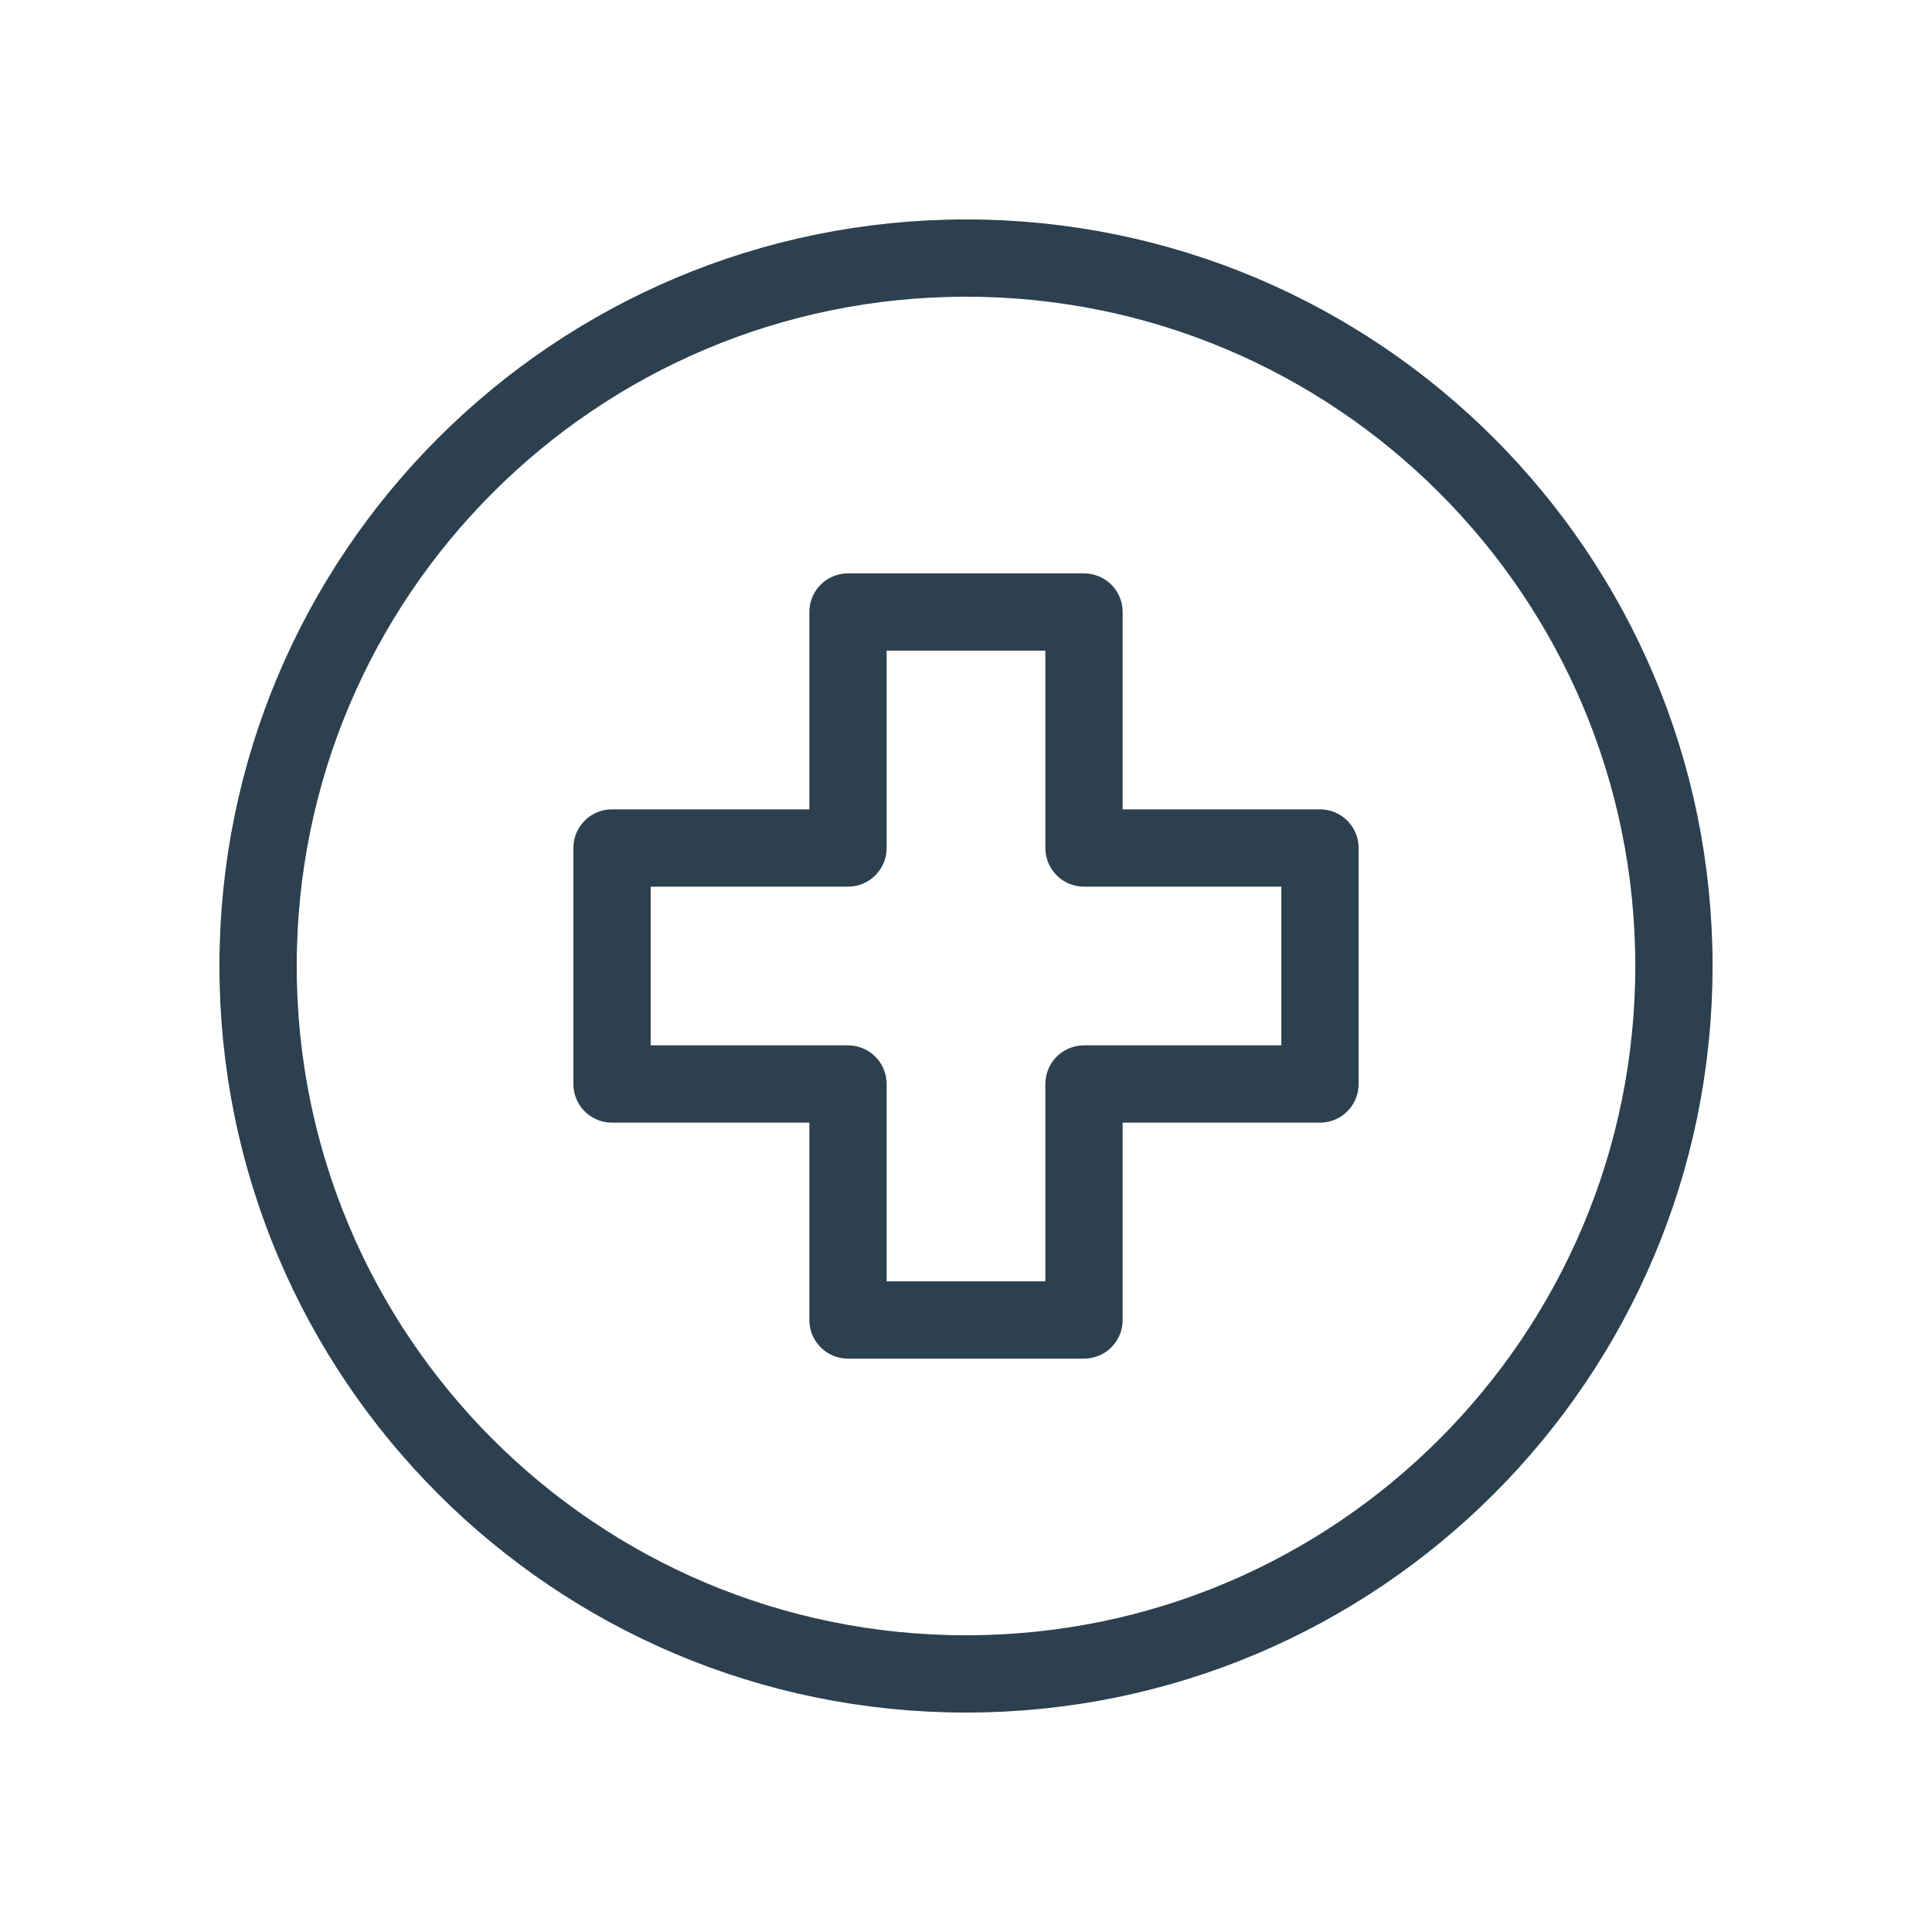
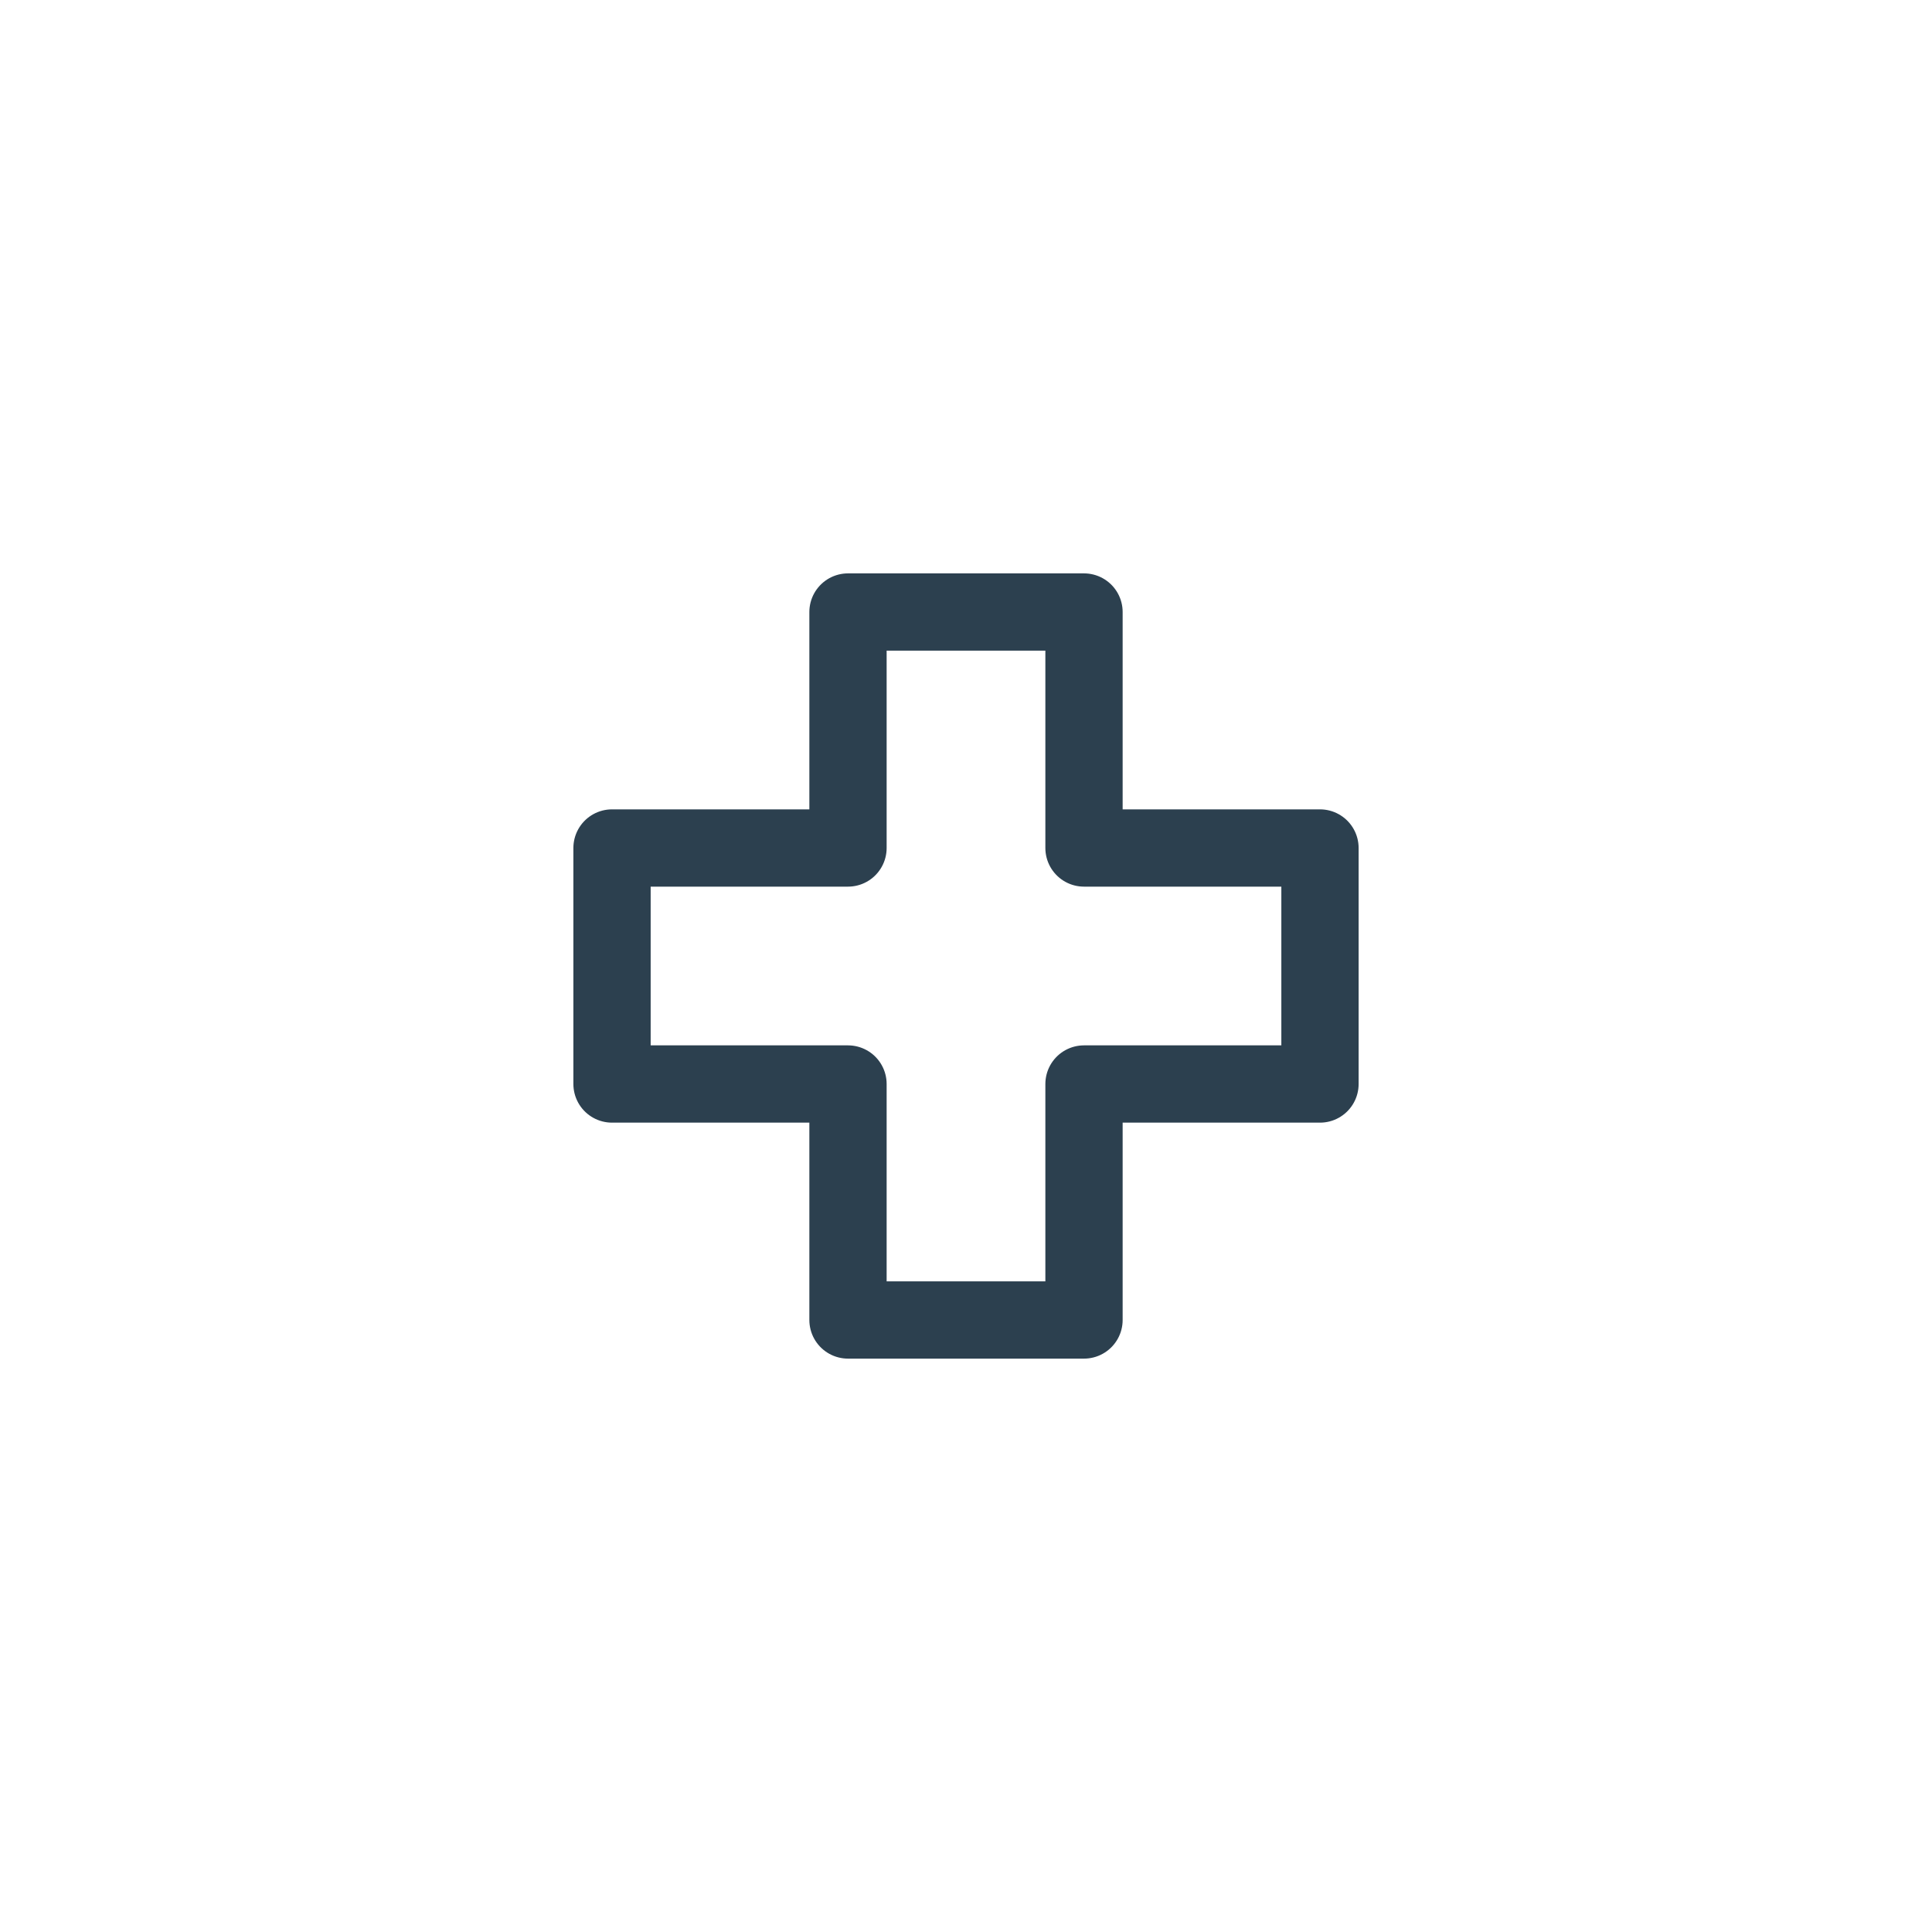
<svg xmlns="http://www.w3.org/2000/svg" width="50" height="50" viewBox="0 0 50 50" fill="none">
-   <path d="M25 43.321C35.119 43.321 43.321 35.119 43.321 25C43.321 14.881 35.119 6.679 25 6.679C14.881 6.679 6.679 14.881 6.679 25C6.679 35.119 14.881 43.321 25 43.321Z" stroke="#2C404F" stroke-width="2" stroke-linecap="round" stroke-linejoin="round" />
  <path d="M34.161 21.946H28.054V15.839H21.946V21.946H15.839V28.054H21.946V34.161H28.054V28.054H34.161V21.946Z" stroke="#2C404F" stroke-width="2" stroke-linecap="round" stroke-linejoin="round" />
</svg>